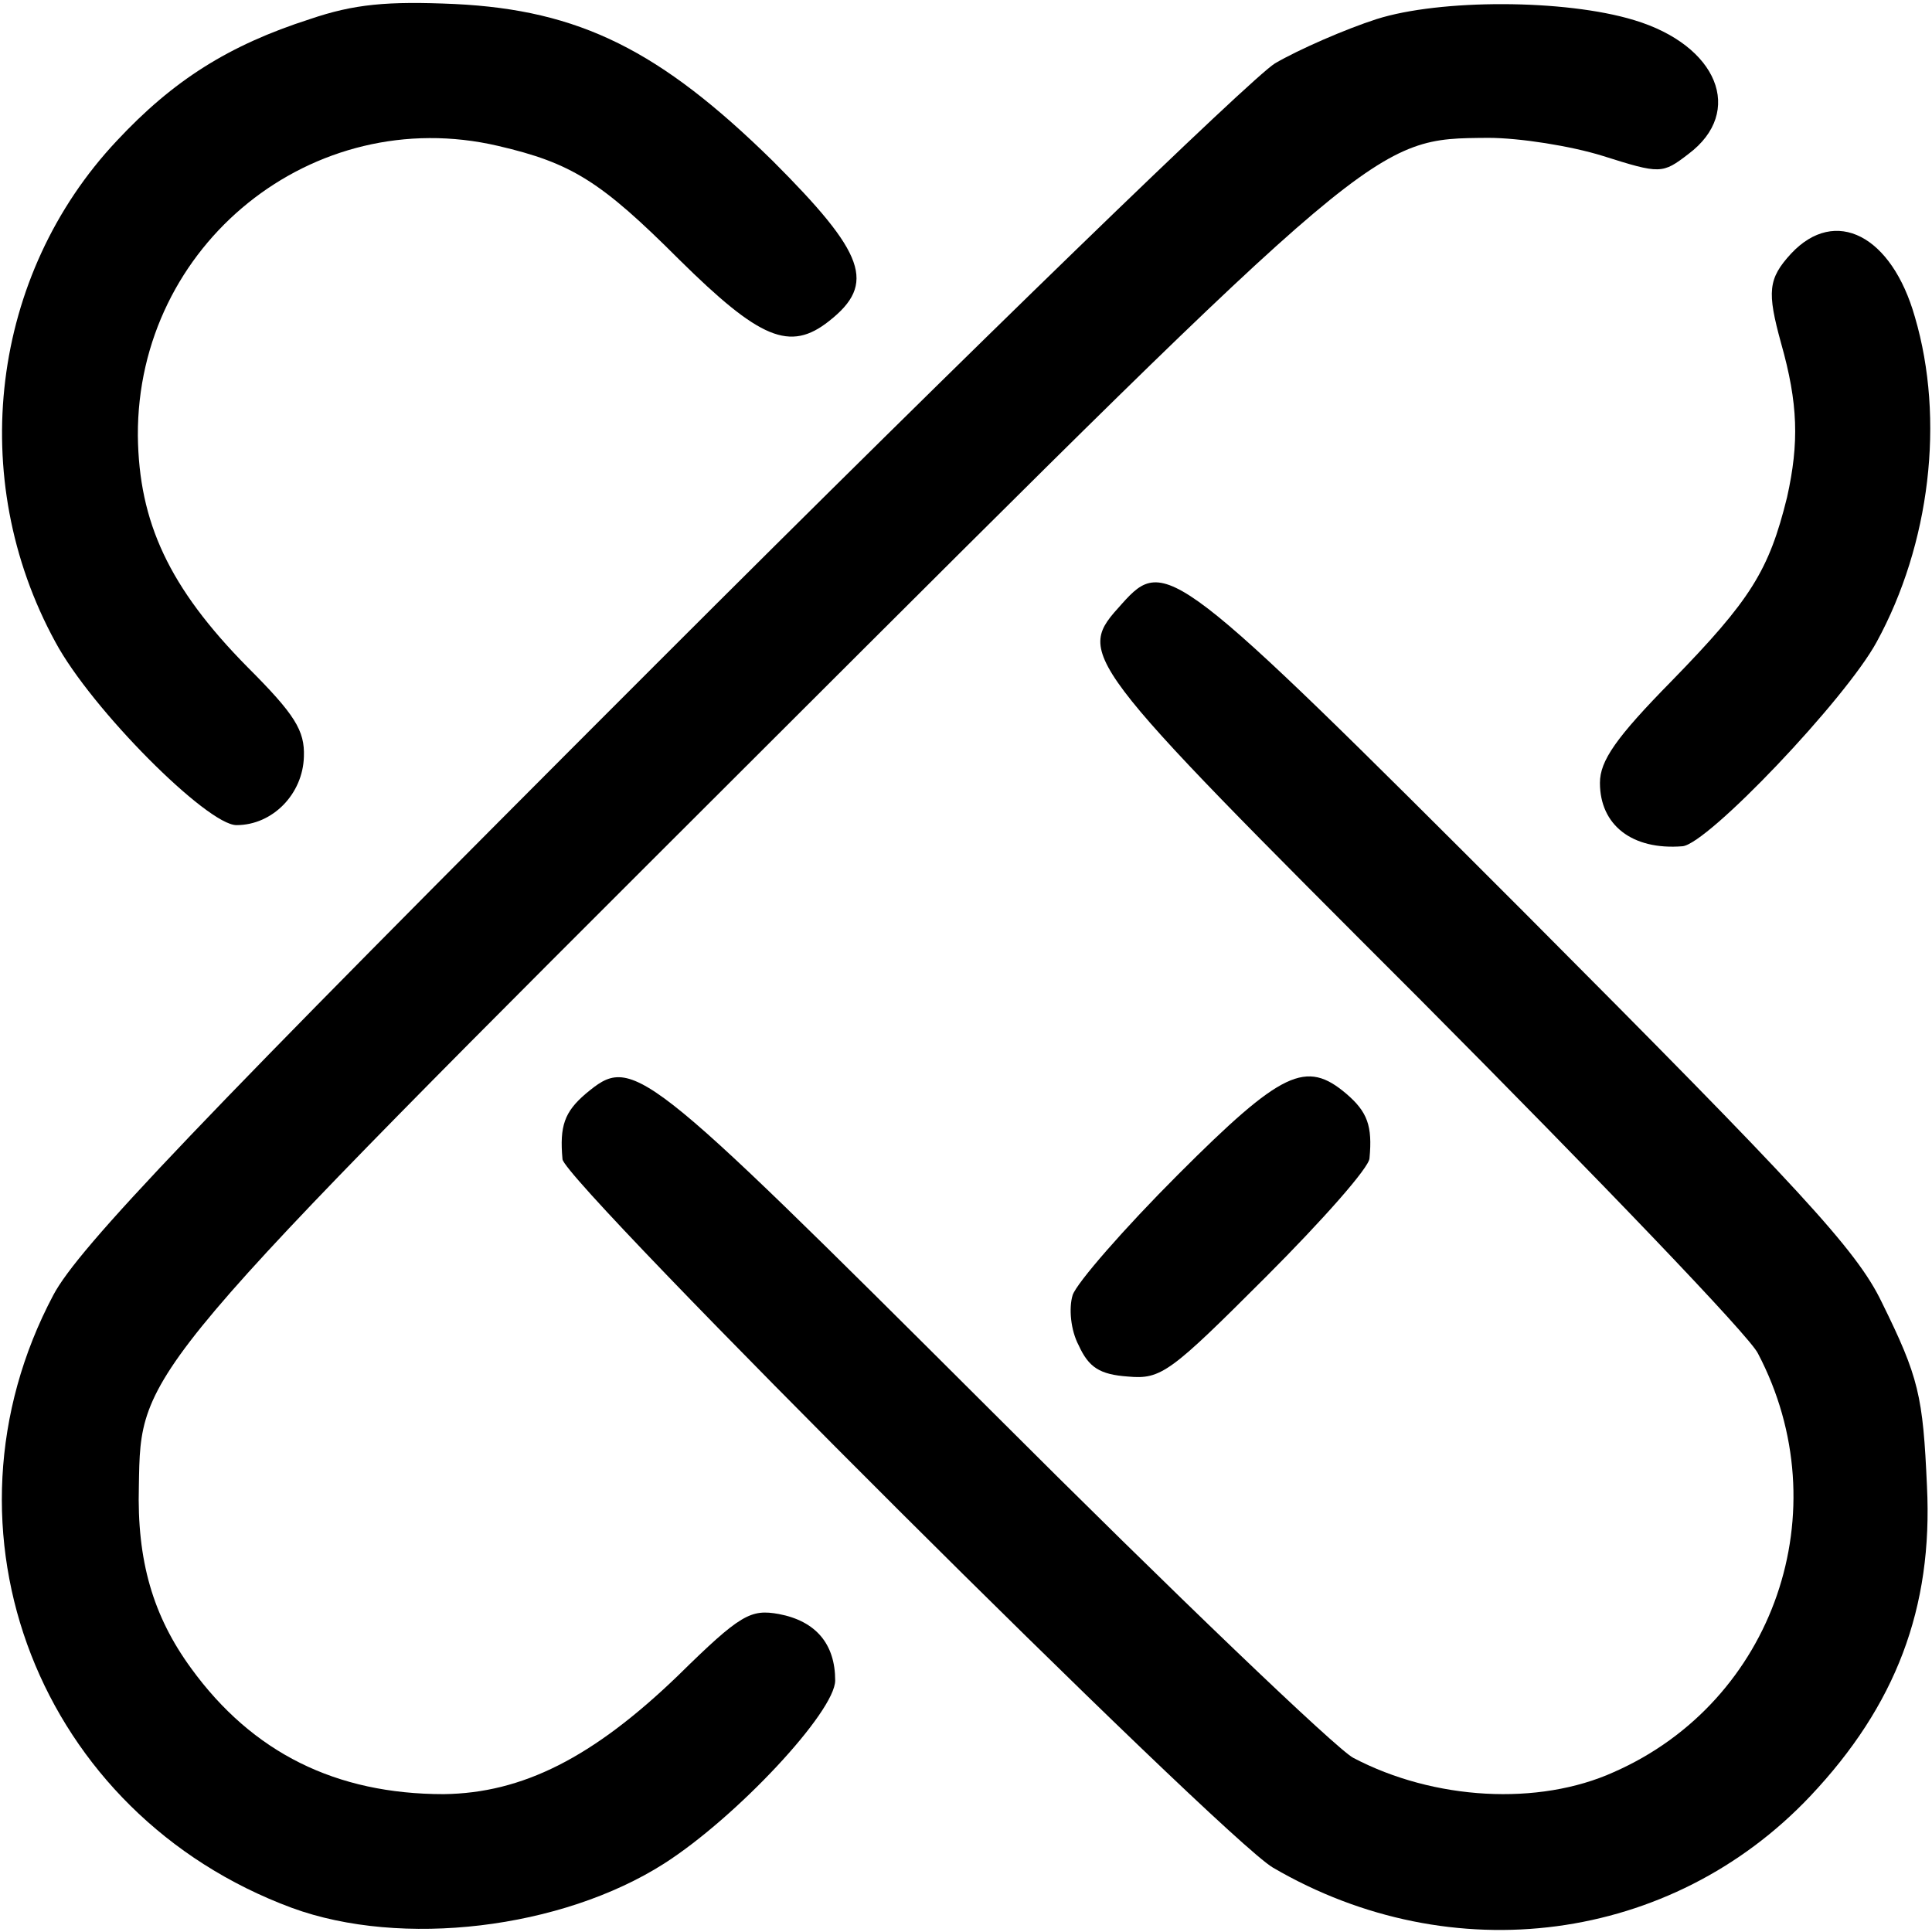
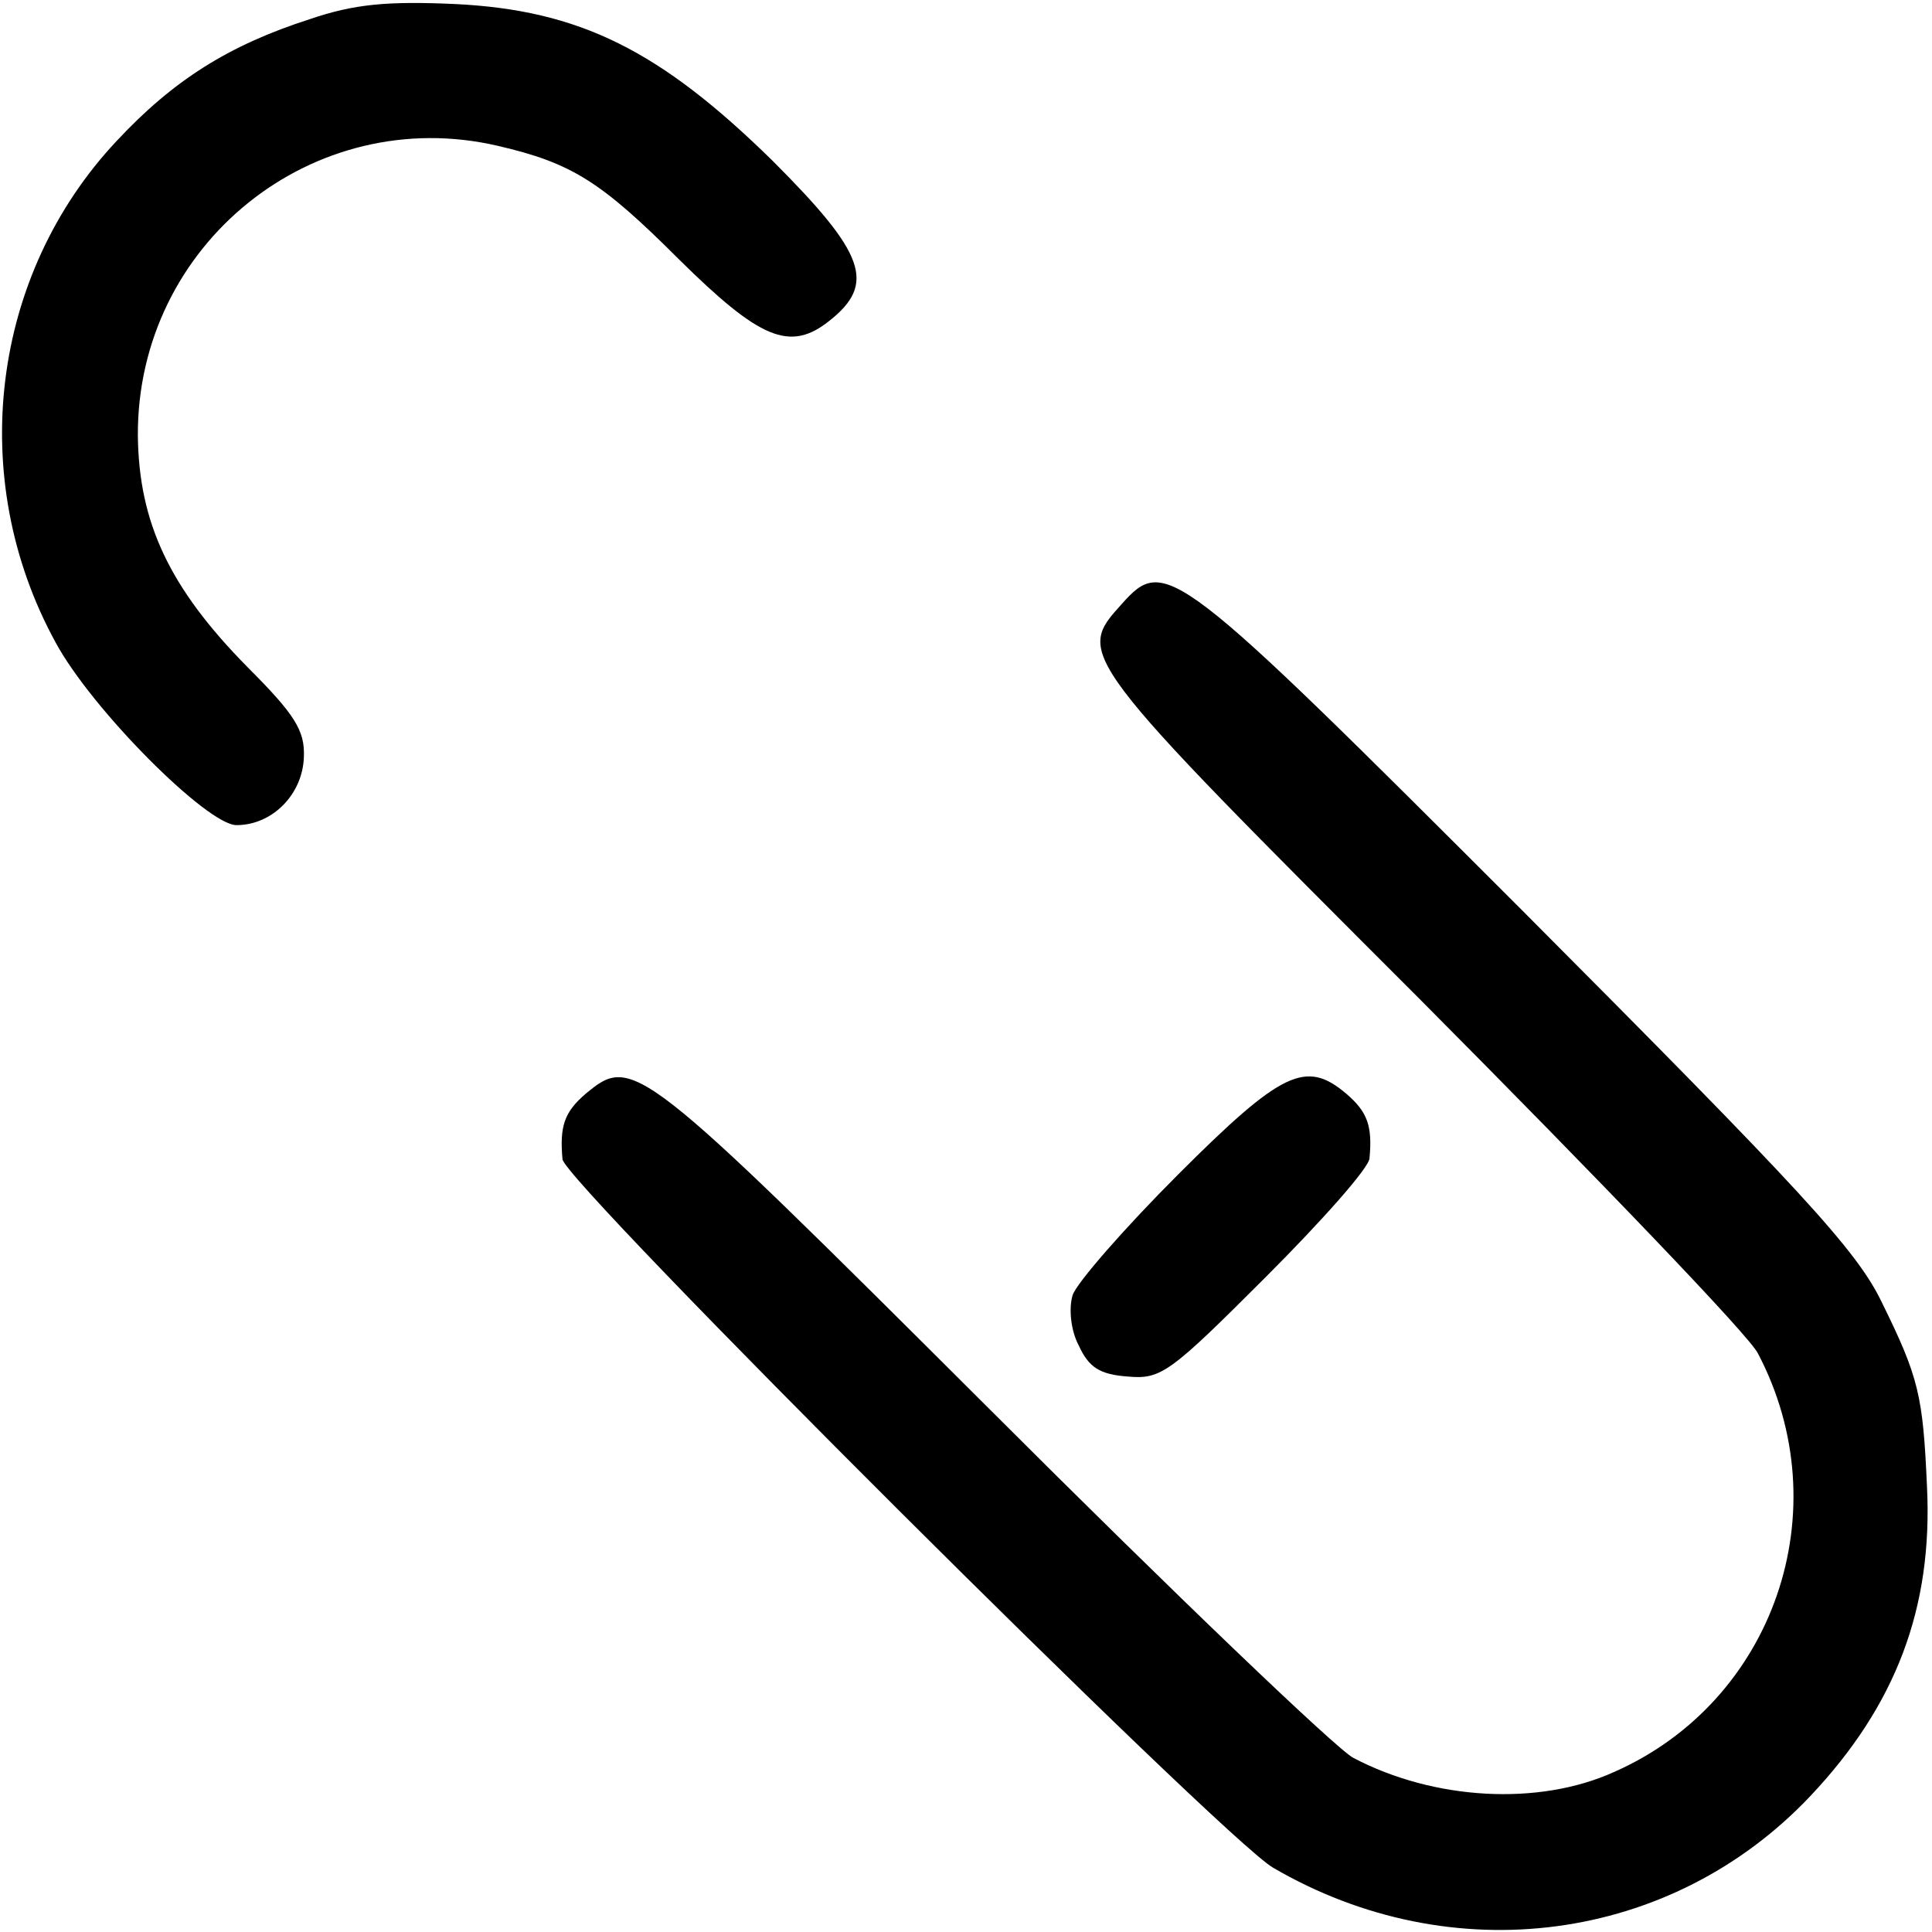
<svg xmlns="http://www.w3.org/2000/svg" version="1.0" width="192pt" height="192pt" viewBox="0 0 192 192" preserveAspectRatio="xMidYMid meet">
  <g transform="translate(0,192) scale(0.1,-0.1)" fill="#000000" stroke="none">
    <path d="M308 1901 c-81 -26 -136 -61 -192 -121 -125 -133 -150 -335 -61 -498 36 -67 151 -182 180 -182 36 0 66 31 67 68 1 26 -9 42 -56 89 -78 79 -108 144 -109 230 -1 190 174 331 358 288 73 -17 102 -35 180 -113 80 -79 110 -92 149 -61 47 37 36 67 -56 159 -112 110 -192 150 -316 156 -67 3 -100 0 -144 -15z" />
-     <path d="M1368 1901 c-31 -10 -77 -30 -101 -44 -24 -15 -297 -279 -614 -596 -461 -461 -575 -581 -600 -628 -124 -234 -14 -516 237 -609 109 -40 268 -21 370 44 72 46 170 151 170 182 0 36 -19 59 -56 66 -28 5 -38 0 -100 -61 -85 -82 -155 -117 -233 -118 -107 0 -190 41 -251 125 -38 52 -54 107 -52 181 2 116 -4 109 615 727 619 618 612 612 726 613 31 0 82 -8 114 -18 57 -18 59 -18 85 2 56 42 29 108 -54 133 -69 21 -193 21 -256 1z" />
-     <path d="M1780 1668 c-23 -25 -24 -38 -10 -89 17 -60 18 -99 6 -153 -18 -73 -36 -102 -115 -183 -55 -56 -71 -79 -71 -101 0 -42 32 -67 82 -63 25 2 162 146 193 203 53 97 68 221 38 323 -23 81 -79 110 -123 63z" />
+     <path d="M1780 1668 z" />
    <path d="M1115 1320 c-46 -51 -47 -50 297 -394 176 -177 327 -334 335 -351 82 -156 16 -346 -143 -416 -75 -34 -179 -28 -259 14 -16 8 -179 164 -361 346 -350 349 -355 353 -402 314 -21 -18 -26 -32 -23 -65 1 -22 655 -674 706 -704 178 -104 396 -75 534 71 85 90 122 187 116 308 -4 90 -8 108 -45 183 -25 52 -81 112 -356 388 -347 347 -356 354 -399 306z" />
    <path d="M1171 753 c-54 -54 -101 -108 -105 -120 -4 -13 -2 -35 6 -50 10 -22 21 -29 49 -31 33 -3 42 4 137 99 56 56 103 109 103 118 3 32 -2 46 -23 64 -40 34 -64 23 -167 -80z" />
  </g>
</svg>